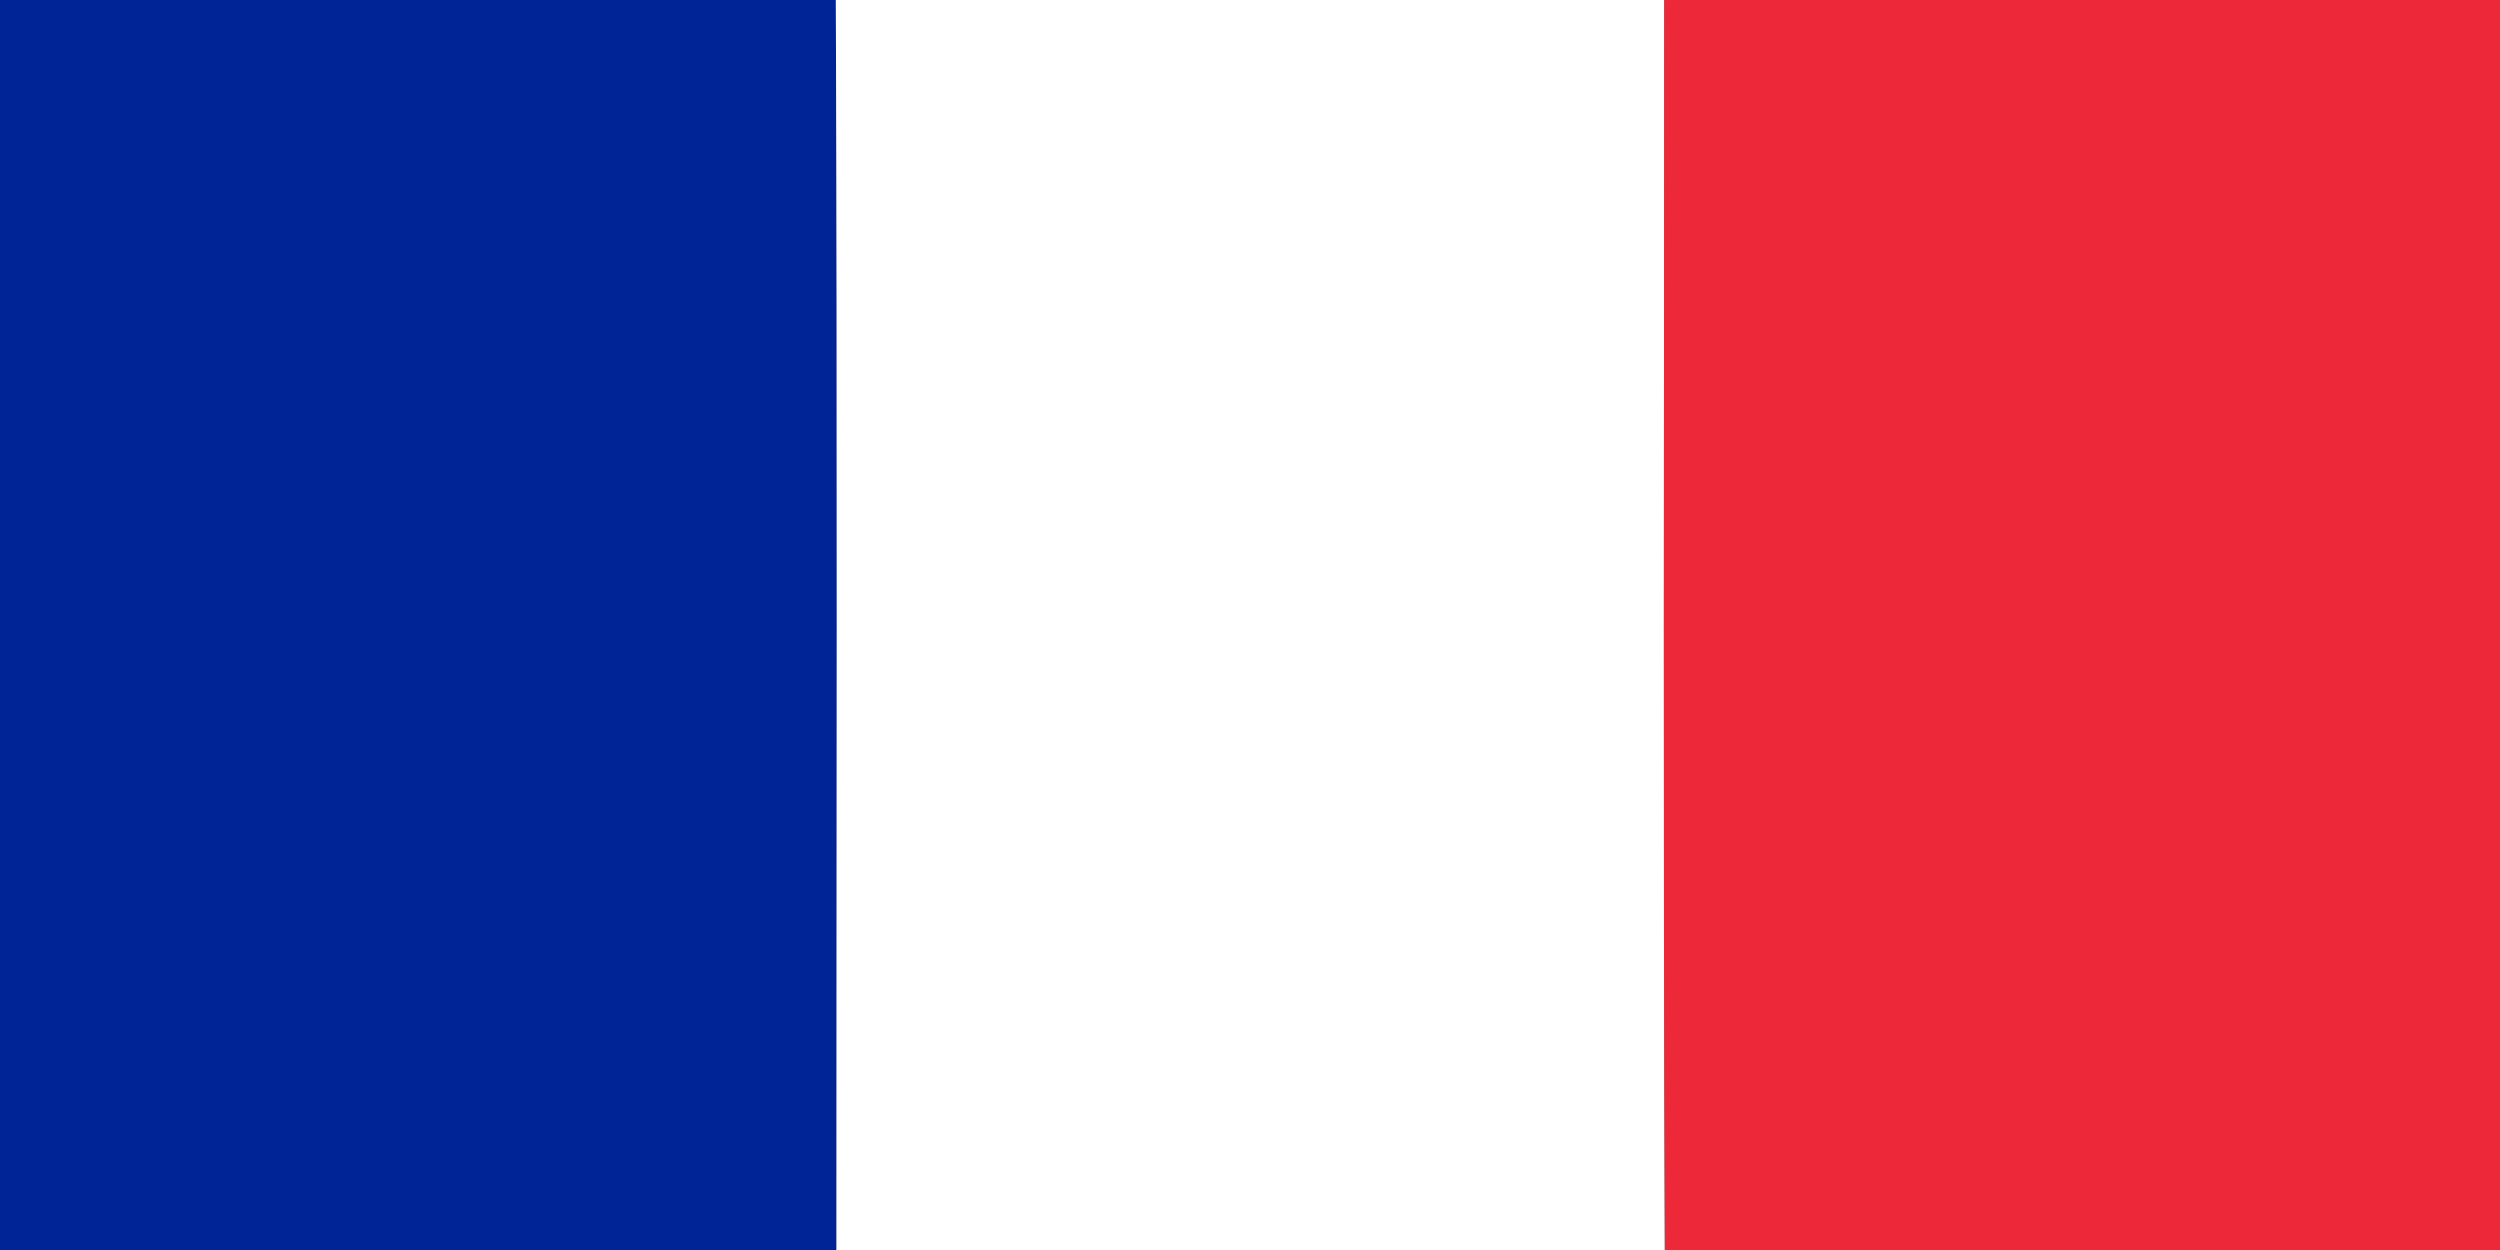
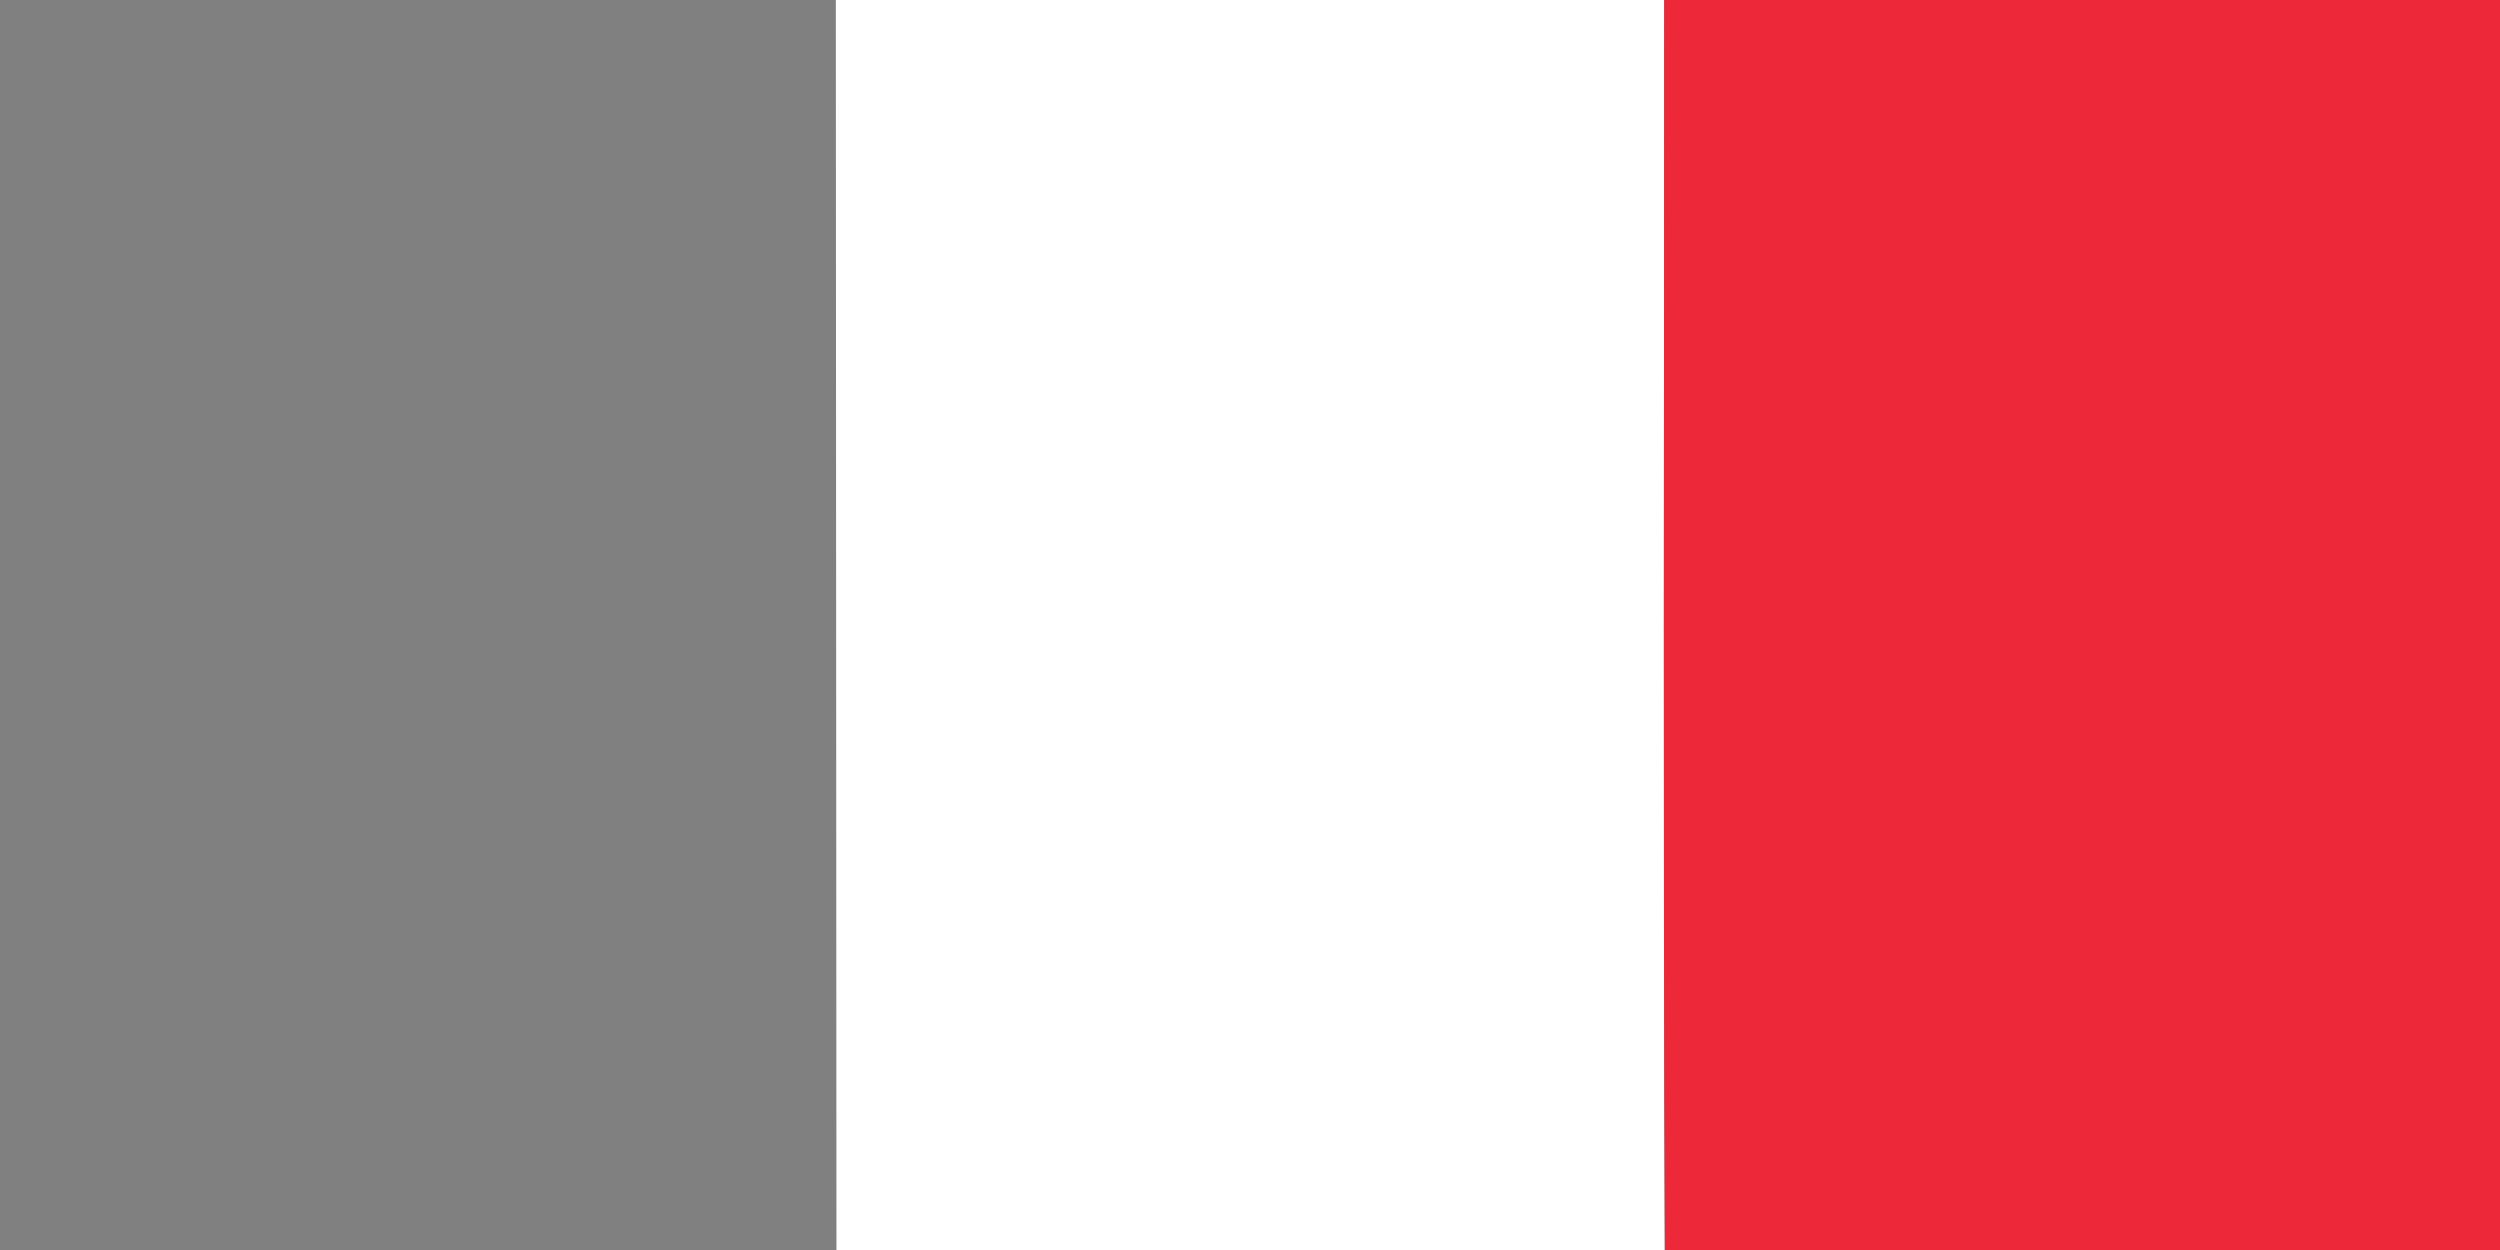
<svg xmlns="http://www.w3.org/2000/svg" width="120pt" height="60pt" viewBox="0 0 120 60" version="1.1">
  <rect x="0" y="0" width="120" height="60" fill="#808080" stroke="none" />
  <g id="#002395ff">
-     <path fill="#002395" opacity="1.00" d=" M 0.00 0.00 L 40.12 0.00 C 40.20 20.00 40.15 40.00 40.15 60.00 L 0.00 60.00 L 0.00 0.00 Z" />
-   </g>
+     </g>
  <g id="#ffffffff">
-     <path fill="#ffffff" opacity="1.00" d=" M 40.12 0.00 L 79.88 0.00 C 79.88 20.00 79.83 40.00 79.91 60.00 L 40.15 60.00 C 40.15 40.00 40.20 20.00 40.12 0.00 Z" />
+     <path fill="#ffffff" opacity="1.00" d=" M 40.12 0.00 L 79.88 0.00 C 79.88 20.00 79.83 40.00 79.91 60.00 L 40.15 60.00 Z" />
  </g>
  <g id="#ed2939ff">
    <path fill="#ed2939" opacity="1.00" d=" M 79.88 0.00 L 120.00 0.00 L 120.00 60.00 L 79.91 60.00 C 79.83 40.00 79.88 20.00 79.88 0.00 Z" />
  </g>
</svg>